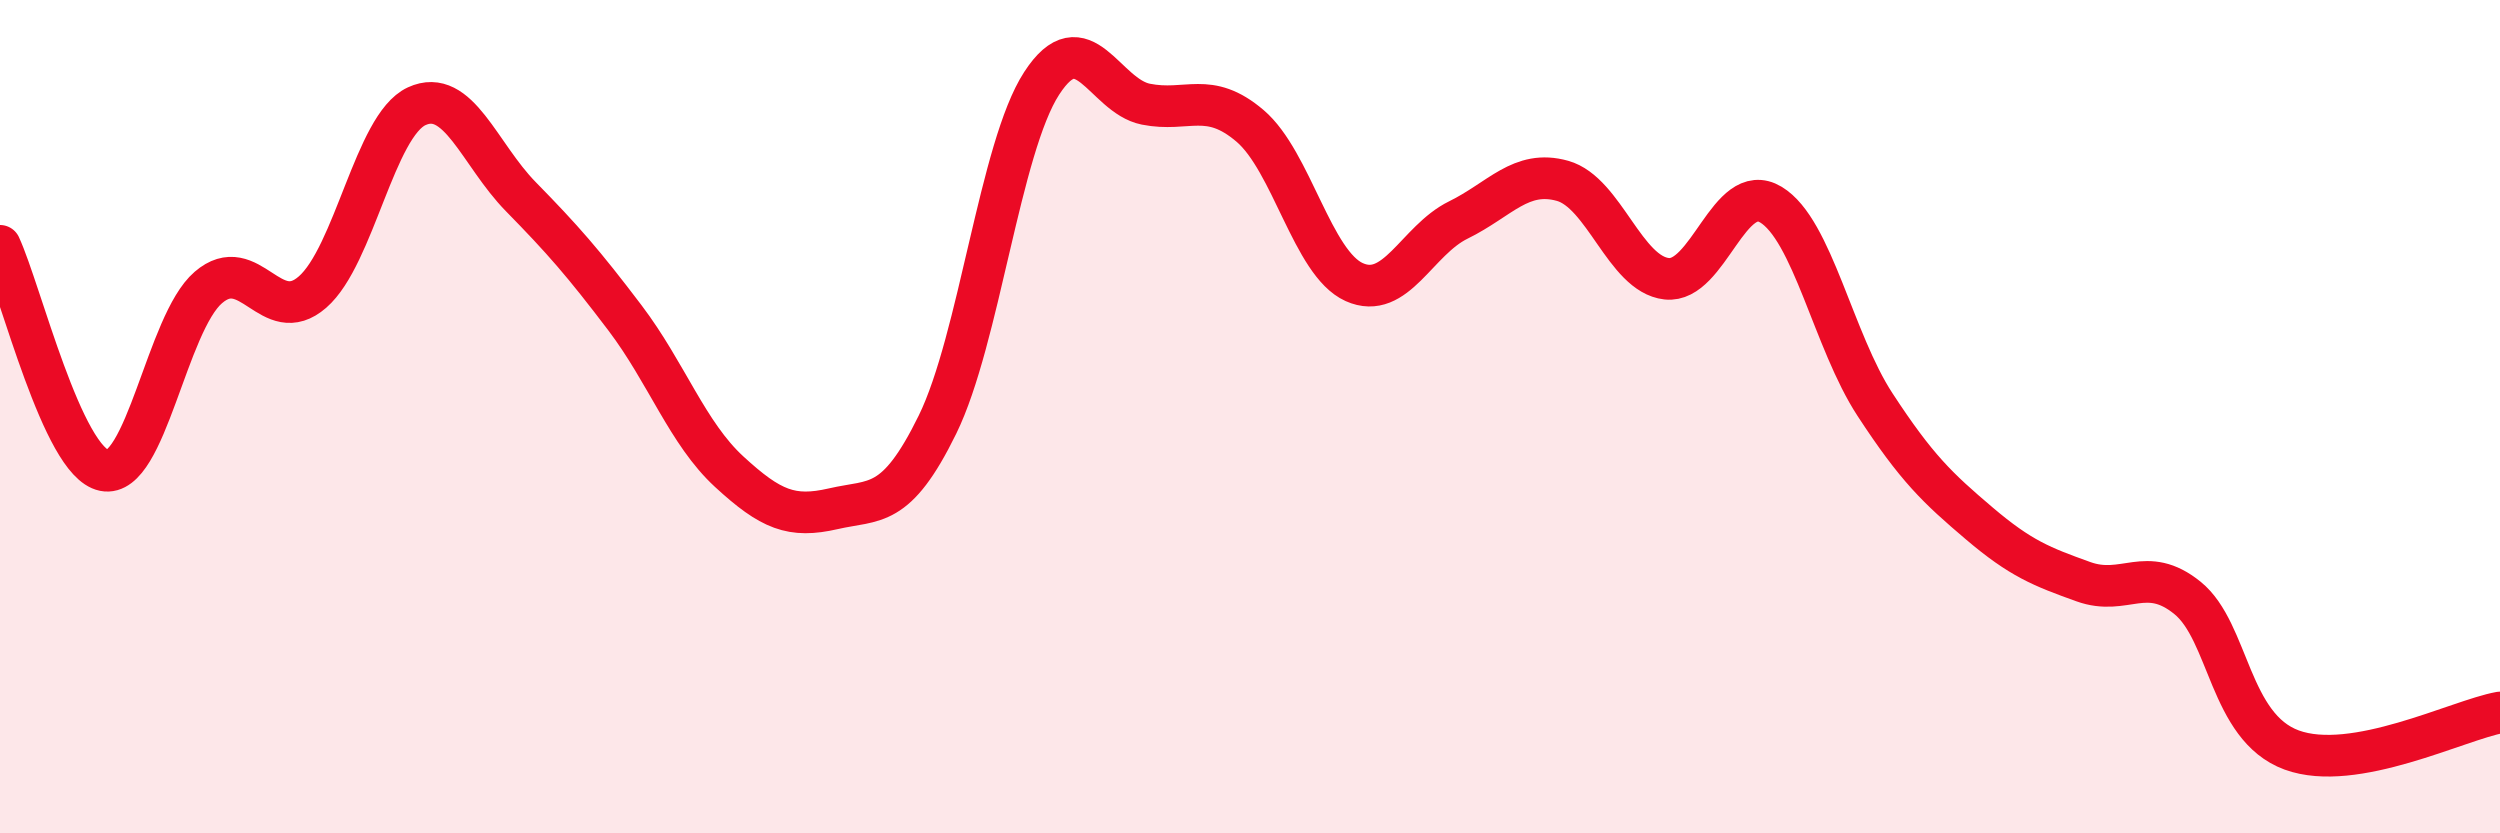
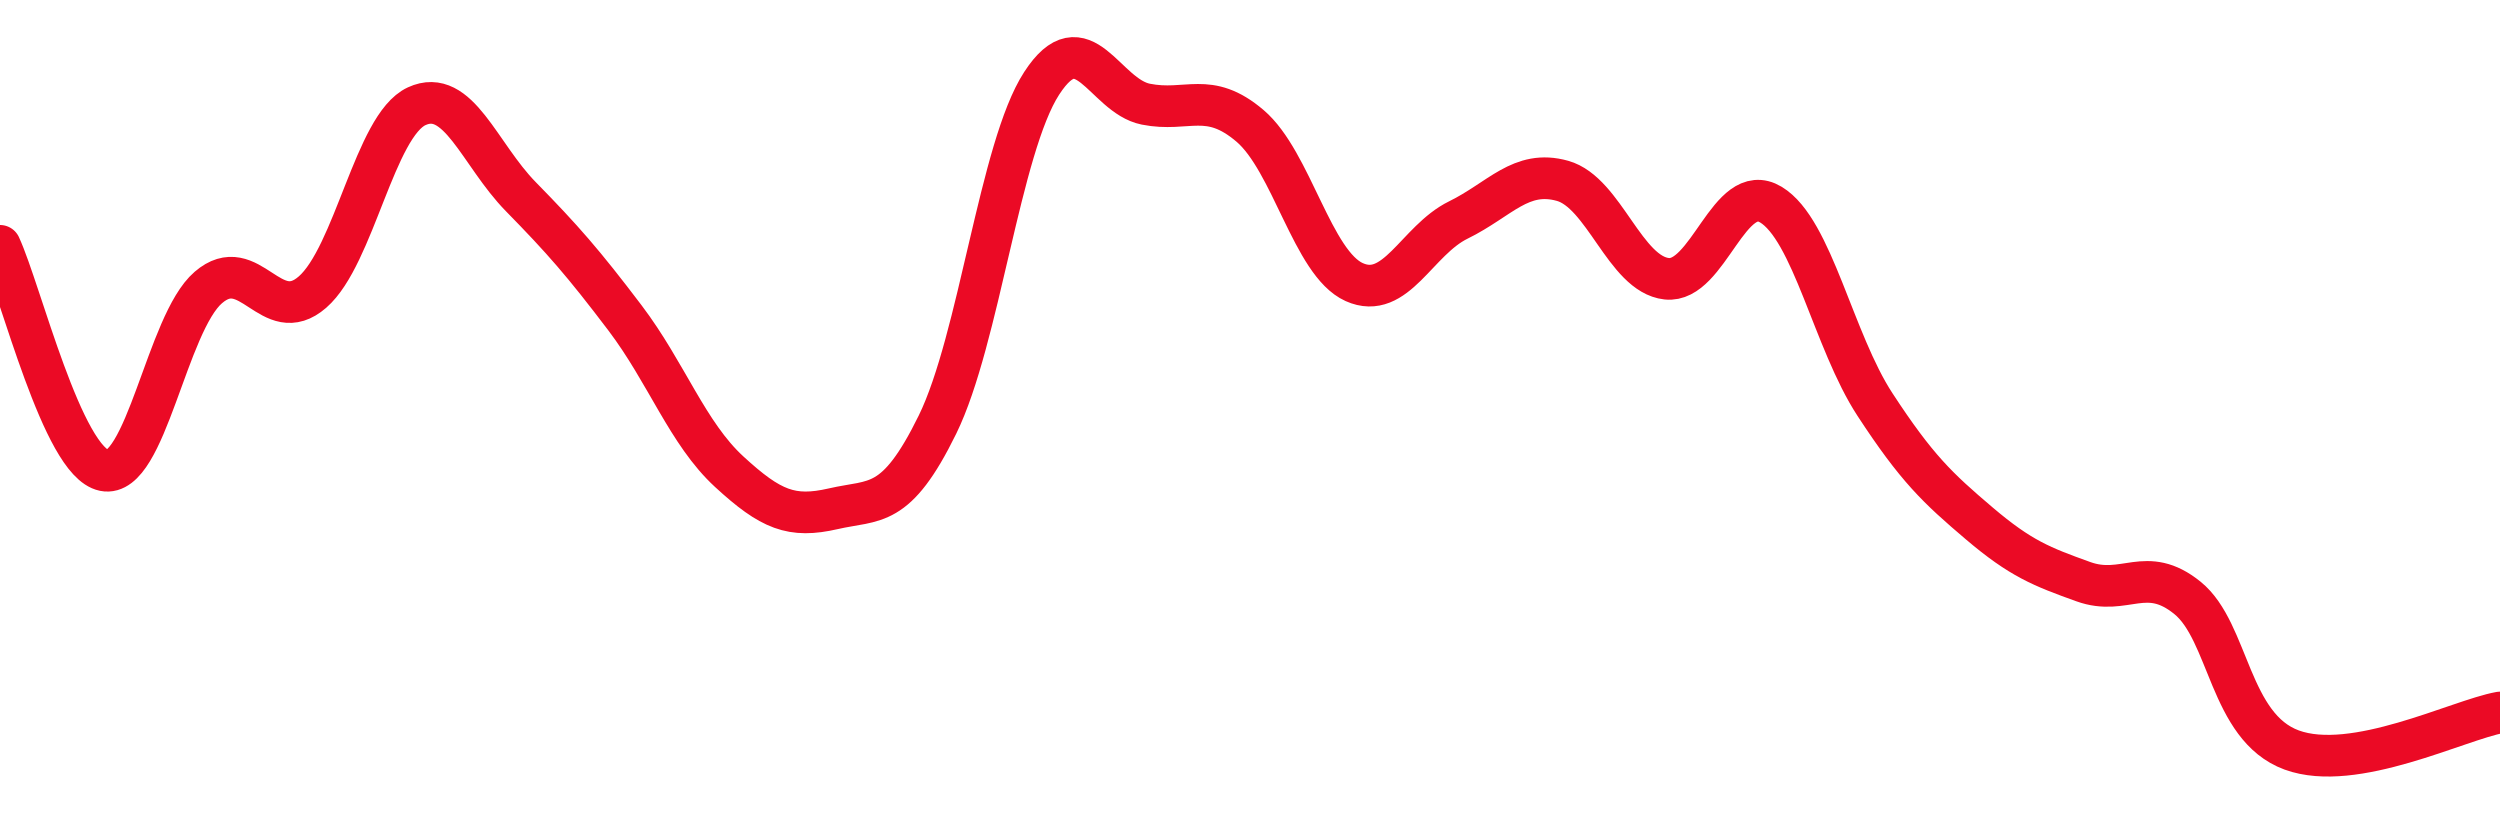
<svg xmlns="http://www.w3.org/2000/svg" width="60" height="20" viewBox="0 0 60 20">
-   <path d="M 0,5.9 C 0.5,6.98 1.5,11.09 2.5,11.29 C 3.5,11.49 4,7.76 5,6.9 C 6,6.04 6.5,7.88 7.5,7.01 C 8.5,6.14 9,3.01 10,2.55 C 11,2.09 11.5,3.7 12.5,4.72 C 13.5,5.74 14,6.31 15,7.63 C 16,8.95 16.5,10.4 17.5,11.32 C 18.5,12.24 19,12.44 20,12.21 C 21,11.98 21.5,12.23 22.5,10.19 C 23.5,8.15 24,3.54 25,2 C 26,0.46 26.5,2.3 27.5,2.5 C 28.5,2.7 29,2.17 30,3.02 C 31,3.87 31.5,6.32 32.5,6.77 C 33.5,7.22 34,5.77 35,5.28 C 36,4.79 36.5,4.06 37.5,4.34 C 38.5,4.62 39,6.58 40,6.69 C 41,6.8 41.5,4.31 42.5,4.91 C 43.5,5.51 44,8.18 45,9.71 C 46,11.24 46.5,11.71 47.5,12.56 C 48.5,13.41 49,13.6 50,13.96 C 51,14.32 51.5,13.54 52.5,14.35 C 53.5,15.16 53.5,17.45 55,18 C 56.5,18.55 59,17.28 60,17.1L60 20L0 20Z" fill="#EB0A25" opacity="0.1" stroke-linecap="round" stroke-linejoin="round" />
  <path d="M 0,5.9 C 0.5,6.98 1.5,11.09 2.5,11.29 C 3.5,11.49 4,7.76 5,6.9 C 6,6.04 6.5,7.88 7.5,7.01 C 8.5,6.14 9,3.01 10,2.55 C 11,2.09 11.5,3.7 12.5,4.72 C 13.5,5.74 14,6.31 15,7.63 C 16,8.95 16.5,10.4 17.5,11.32 C 18.5,12.24 19,12.44 20,12.21 C 21,11.98 21.5,12.23 22.5,10.19 C 23.5,8.15 24,3.54 25,2 C 26,0.46 26.5,2.3 27.5,2.5 C 28.5,2.7 29,2.17 30,3.02 C 31,3.87 31.5,6.32 32.5,6.77 C 33.5,7.22 34,5.77 35,5.28 C 36,4.79 36.5,4.06 37.5,4.34 C 38.5,4.62 39,6.58 40,6.69 C 41,6.8 41.5,4.31 42.5,4.91 C 43.5,5.51 44,8.18 45,9.71 C 46,11.24 46.5,11.71 47.5,12.56 C 48.5,13.41 49,13.6 50,13.96 C 51,14.32 51.5,13.54 52.5,14.35 C 53.5,15.16 53.5,17.45 55,18 C 56.5,18.55 59,17.28 60,17.1" stroke="#EB0A25" stroke-width="1" fill="none" stroke-linecap="round" stroke-linejoin="round" />
</svg>